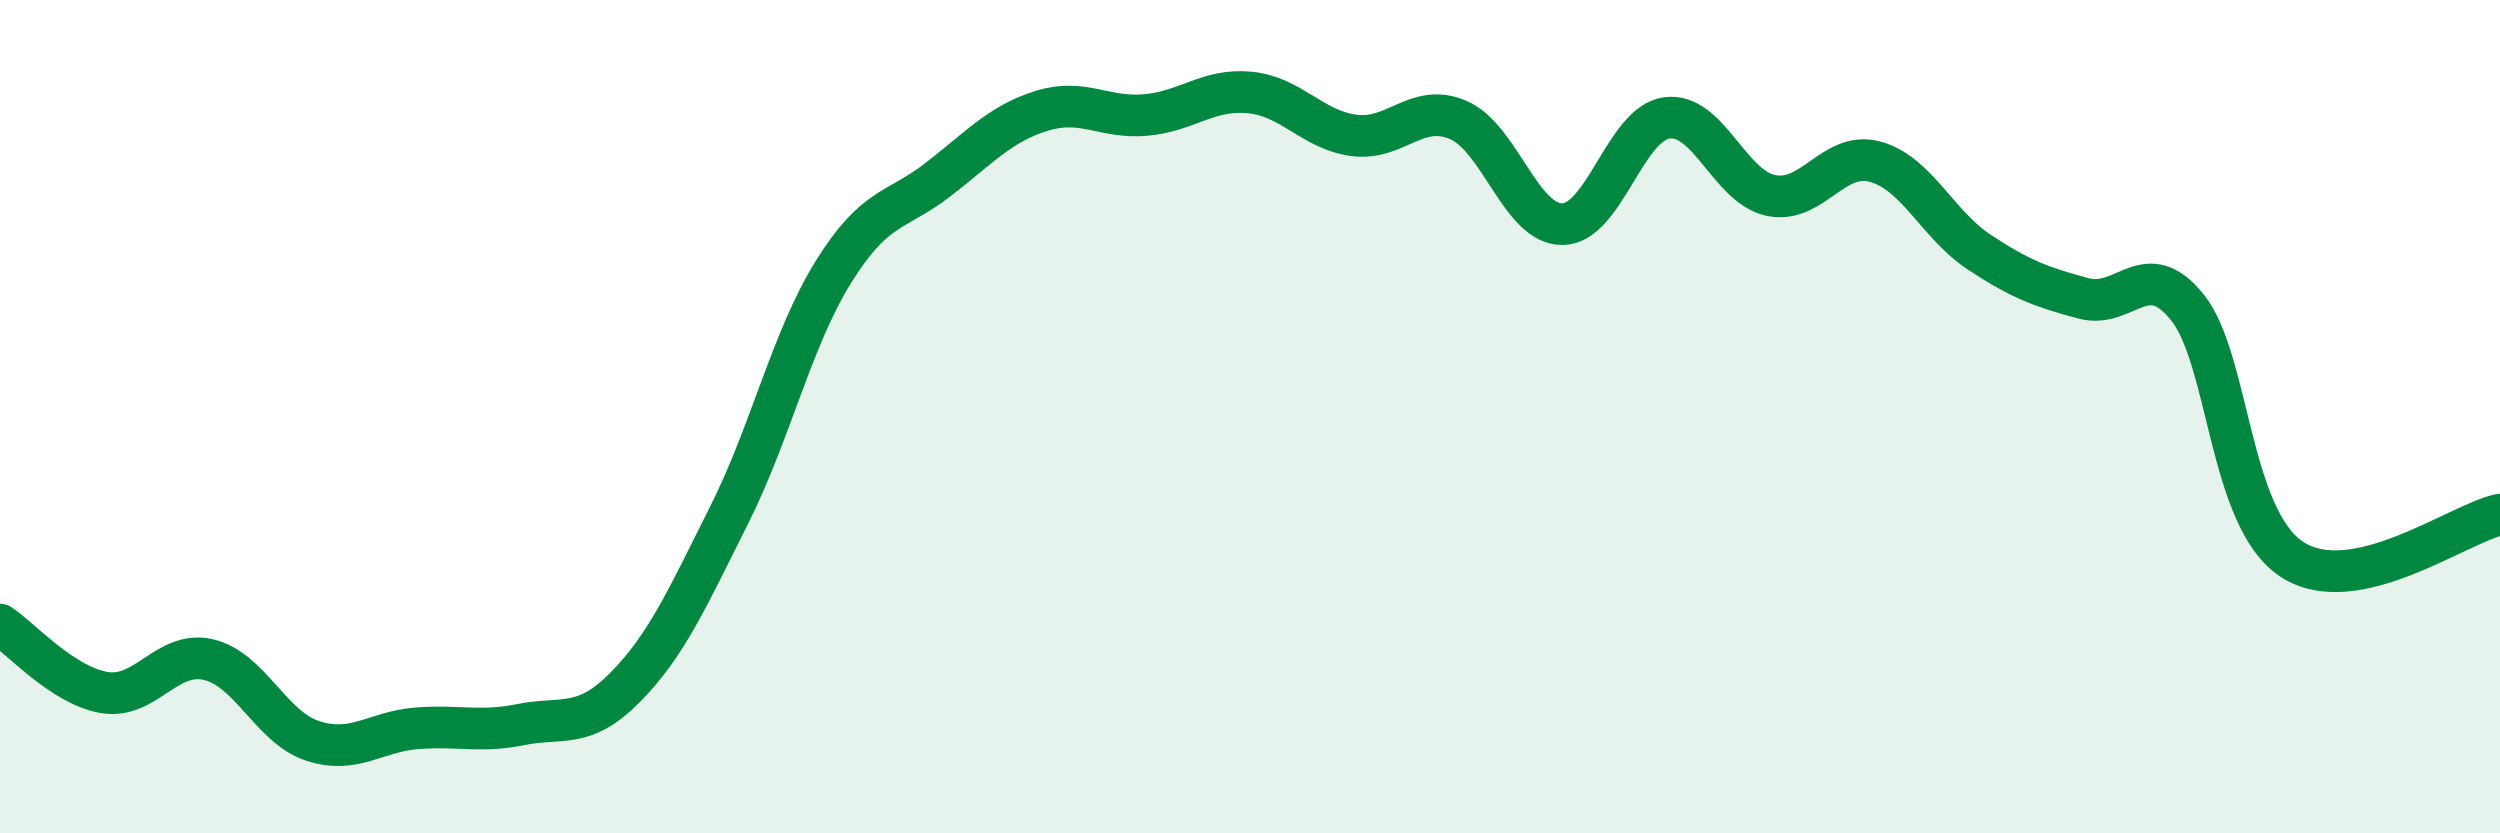
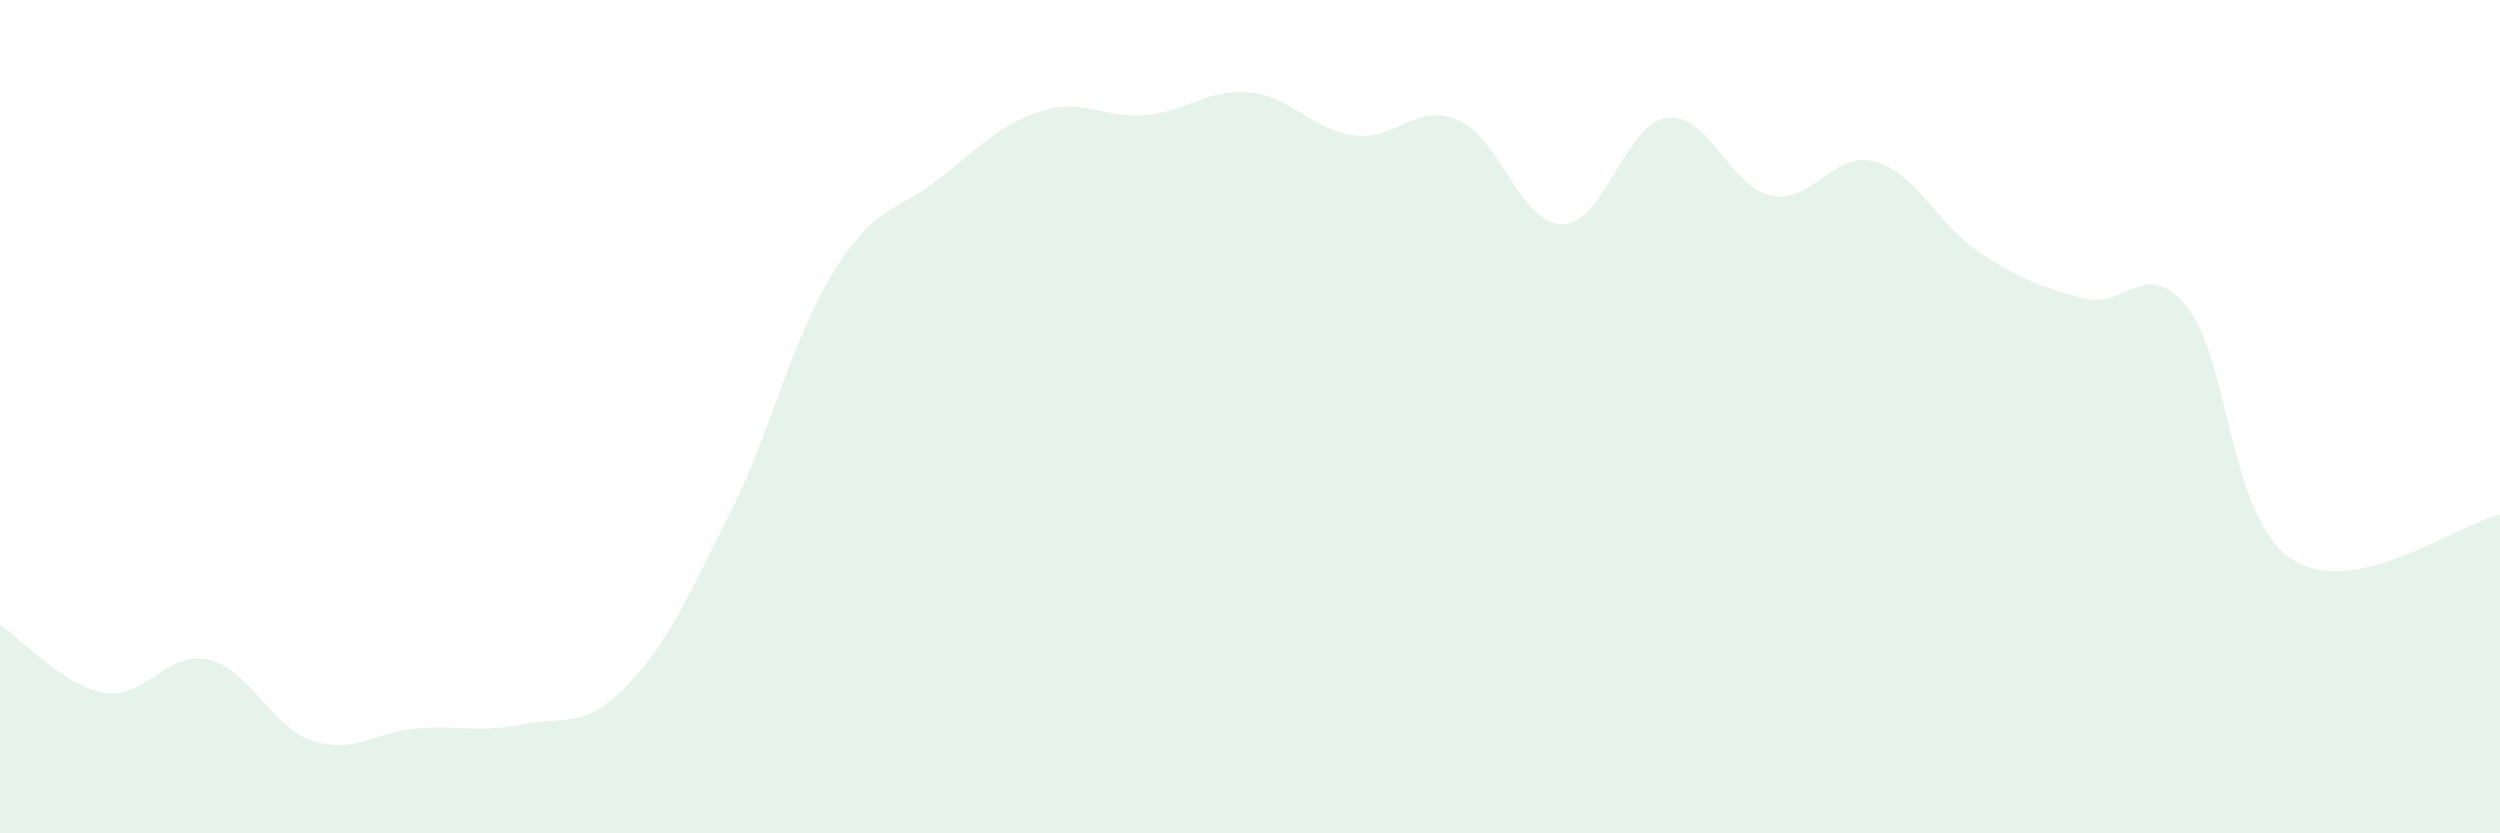
<svg xmlns="http://www.w3.org/2000/svg" width="60" height="20" viewBox="0 0 60 20">
  <path d="M 0,14.99 C 0.5,15.32 1.5,16.45 2.5,16.62 C 3.5,16.79 4,15.6 5,15.83 C 6,16.06 6.5,17.45 7.5,17.78 C 8.5,18.11 9,17.56 10,17.48 C 11,17.4 11.5,17.59 12.5,17.39 C 13.5,17.19 14,17.51 15,16.5 C 16,15.49 16.5,14.35 17.5,12.36 C 18.5,10.37 19,8.14 20,6.53 C 21,4.92 21.5,5.09 22.5,4.32 C 23.5,3.55 24,2.97 25,2.66 C 26,2.35 26.5,2.85 27.5,2.76 C 28.5,2.67 29,2.12 30,2.22 C 31,2.32 31.5,3.12 32.5,3.25 C 33.5,3.38 34,2.45 35,2.88 C 36,3.31 36.5,5.39 37.5,5.38 C 38.5,5.37 39,2.97 40,2.83 C 41,2.69 41.5,4.48 42.5,4.69 C 43.5,4.9 44,3.61 45,3.88 C 46,4.15 46.5,5.39 47.5,6.05 C 48.5,6.71 49,6.89 50,7.16 C 51,7.43 51.5,6.13 52.5,7.38 C 53.5,8.63 53.5,12.43 55,13.42 C 56.5,14.41 59,12.56 60,12.35L60 20L0 20Z" fill="#008740" opacity="0.1" stroke-linecap="round" stroke-linejoin="round" />
-   <path d="M 0,14.99 C 0.5,15.32 1.5,16.45 2.5,16.62 C 3.5,16.79 4,15.6 5,15.83 C 6,16.06 6.5,17.45 7.5,17.78 C 8.5,18.11 9,17.56 10,17.48 C 11,17.4 11.5,17.59 12.5,17.39 C 13.5,17.19 14,17.51 15,16.5 C 16,15.49 16.5,14.35 17.5,12.36 C 18.5,10.37 19,8.14 20,6.53 C 21,4.92 21.5,5.09 22.5,4.32 C 23.5,3.55 24,2.97 25,2.66 C 26,2.35 26.5,2.85 27.5,2.76 C 28.5,2.67 29,2.12 30,2.22 C 31,2.32 31.5,3.12 32.5,3.25 C 33.5,3.38 34,2.45 35,2.88 C 36,3.31 36.5,5.39 37.5,5.38 C 38.5,5.37 39,2.97 40,2.83 C 41,2.69 41.5,4.48 42.5,4.69 C 43.5,4.9 44,3.61 45,3.88 C 46,4.15 46.5,5.39 47.5,6.05 C 48.5,6.71 49,6.89 50,7.16 C 51,7.43 51.5,6.13 52.5,7.38 C 53.5,8.63 53.5,12.43 55,13.42 C 56.5,14.41 59,12.56 60,12.35" stroke="#008740" stroke-width="1" fill="none" stroke-linecap="round" stroke-linejoin="round" />
</svg>